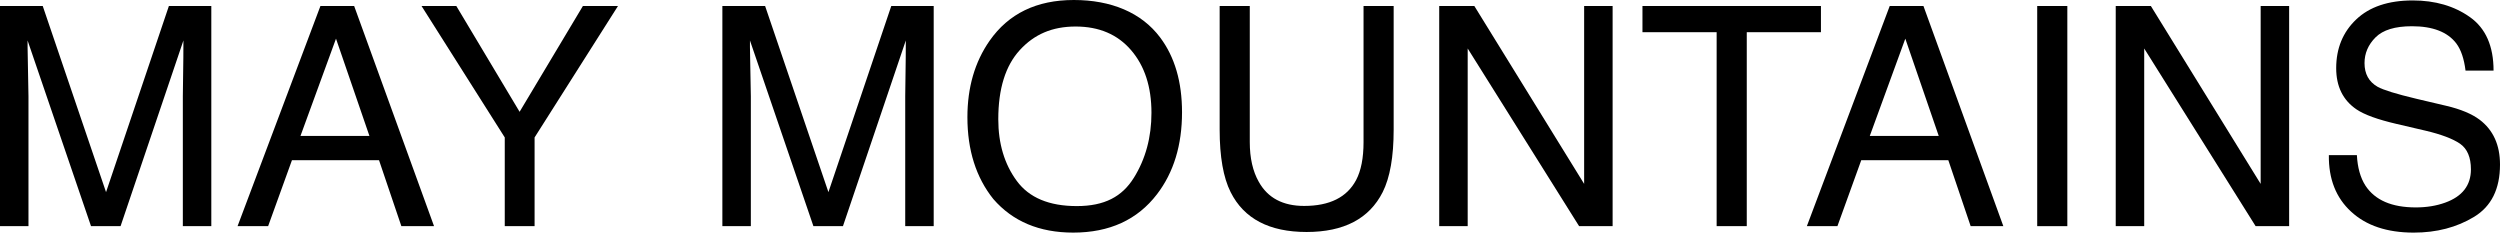
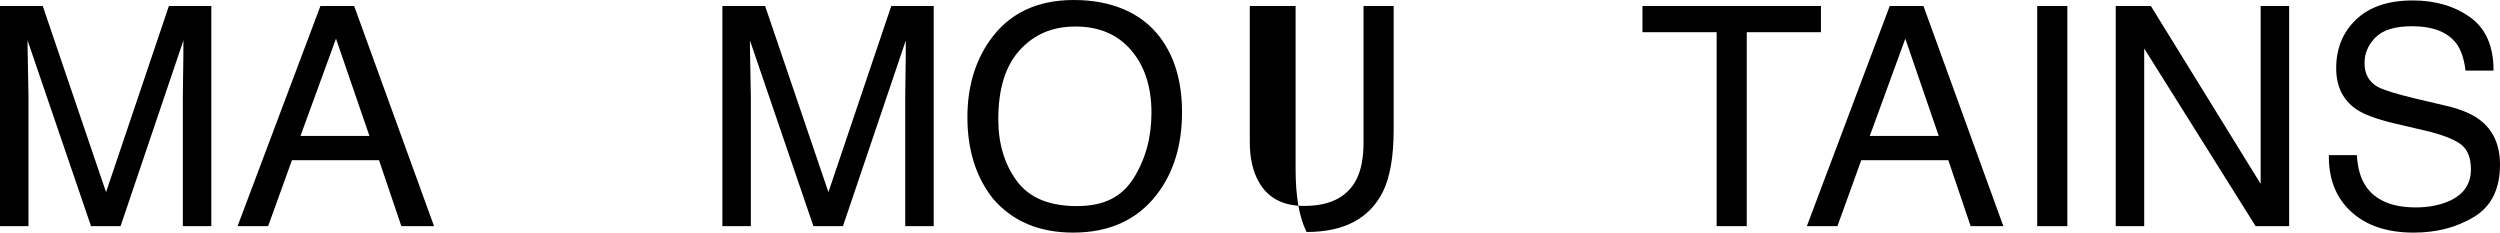
<svg xmlns="http://www.w3.org/2000/svg" id="Layer_2" viewBox="0 0 1791.9 166.72">
  <g id="Layer_1-2">
    <g id="may-mountains-regular">
      <path d="M0,4.3h30.63l45.38,133.42L121.05,4.3h30.41v157.8h-20.41v-93.13c0-3.22.07-8.56.21-16.01.14-7.45.21-15.43.21-23.96l-45.05,133.1h-21.18L19.77,29v4.83c0,3.87.11,9.76.32,17.67.21,7.91.32,13.73.32,17.46v93.13H0V4.3Z" />
      <path d="M229.67,4.3h24.17l57.26,157.8h-23.42l-16.01-47.27h-62.41l-17.08,47.27h-21.91L229.67,4.3ZM264.79,97.43l-23.96-69.72-25.46,69.72h49.41Z" />
-       <path d="M302.14,4.3h24.93l45.36,75.84L417.8,4.3h25.14l-59.77,94.21v63.59h-21.38v-63.59L302.14,4.3Z" />
      <path d="M517.77,4.3h30.63l45.38,133.42L638.83,4.3h30.41v157.8h-20.41v-93.13c0-3.22.07-8.56.21-16.01.14-7.45.21-15.43.21-23.96l-45.05,133.1h-21.18l-45.48-133.1v4.83c0,3.87.11,9.76.32,17.67.21,7.91.32,13.73.32,17.46v93.13h-20.41V4.3Z" />
      <path d="M831.55,26.86c10.46,13.96,15.68,31.83,15.68,53.6,0,23.56-5.98,43.15-17.94,58.76-14.04,18.33-34.05,27.5-60.05,27.5-24.28,0-43.36-8.02-57.26-24.06-12.39-15.47-18.58-35.02-18.58-58.65,0-21.34,5.3-39.6,15.9-54.79,13.61-19.48,33.73-29.22,60.37-29.22s48.48,8.95,61.88,26.86ZM812.7,127.44c8.41-13.51,12.62-29.05,12.62-46.61,0-18.56-4.85-33.51-14.56-44.83-9.71-11.32-22.97-16.99-39.8-16.99s-29.65,5.61-39.96,16.83-15.47,27.75-15.47,49.62c0,17.49,4.42,32.24,13.27,44.24,8.84,12.01,23.18,18.01,43.02,18.01s32.46-6.75,40.87-20.27Z" />
-       <path d="M895.79,4.3v97.54c0,11.46,2.17,20.98,6.5,28.57,6.42,11.46,17.25,17.19,32.48,17.19,18.26,0,30.68-6.19,37.25-18.58,3.54-6.73,5.31-15.79,5.31-27.18V4.3h21.59v88.62c0,19.41-2.62,34.34-7.87,44.79-9.63,19.05-27.81,28.57-54.54,28.57s-44.88-9.52-54.44-28.57c-5.25-10.46-7.87-25.39-7.87-44.79V4.3h21.59Z" />
-       <path d="M1031.57,4.3h25.18l78.7,127.5V4.3h20.41v157.8h-24.02l-79.86-127.35v127.35h-20.41V4.3Z" />
+       <path d="M895.79,4.3v97.54c0,11.46,2.17,20.98,6.5,28.57,6.42,11.46,17.25,17.19,32.48,17.19,18.26,0,30.68-6.19,37.25-18.58,3.54-6.73,5.31-15.79,5.31-27.18V4.3h21.59v88.62c0,19.41-2.62,34.34-7.87,44.79-9.63,19.05-27.81,28.57-54.54,28.57c-5.25-10.46-7.87-25.39-7.87-44.79V4.3h21.59Z" />
      <path d="M1305.18,4.3v18.8h-53.17v139h-21.59V23.1h-53.17V4.3h127.94Z" />
      <path d="M1354.48,4.3h24.17l57.26,157.8h-23.42l-16.01-47.27h-62.41l-17.08,47.27h-21.91l59.4-157.8ZM1389.61,97.43l-23.96-69.72-25.46,69.72h49.41Z" />
      <path d="M1460.19,4.3h21.59v157.8h-21.59V4.3Z" />
      <path d="M1516.47,4.3h25.18l78.7,127.5V4.3h20.41v157.8h-24.02l-79.86-127.35v127.35h-20.41V4.3Z" />
      <path d="M1689.32,111.18c.48,8.95,2.52,16.22,6.1,21.81,6.83,10.46,18.87,15.68,36.11,15.68,7.73,0,14.76-1.14,21.11-3.44,12.28-4.44,18.42-12.39,18.42-23.85,0-8.59-2.6-14.72-7.8-18.37-5.27-3.58-13.53-6.7-24.77-9.35l-20.71-4.83c-13.53-3.15-23.1-6.62-28.72-10.42-9.71-6.59-14.57-16.44-14.57-29.54,0-14.18,4.77-25.82,14.32-34.91,9.55-9.09,23.07-13.64,40.56-13.64,16.1,0,29.77,3.99,41.03,11.98,11.25,7.99,16.88,20.75,16.88,38.3h-20.09c-1.03-8.45-3.23-14.93-6.59-19.44-6.25-8.23-16.86-12.35-31.82-12.35-12.08,0-20.77,2.65-26.06,7.95-5.29,5.3-7.93,11.46-7.93,18.48,0,7.73,3.12,13.39,9.37,16.97,4.09,2.29,13.36,5.16,27.79,8.59l21.44,5.05c10.34,2.44,18.32,5.77,23.94,9.99,9.71,7.38,14.57,18.08,14.57,32.12,0,17.47-6.2,29.97-18.6,37.49s-26.8,11.28-43.21,11.28c-19.14,0-34.12-5.01-44.94-15.04-10.83-9.95-16.14-23.45-15.92-40.5h20.09Z" />
    </g>
  </g>
</svg>